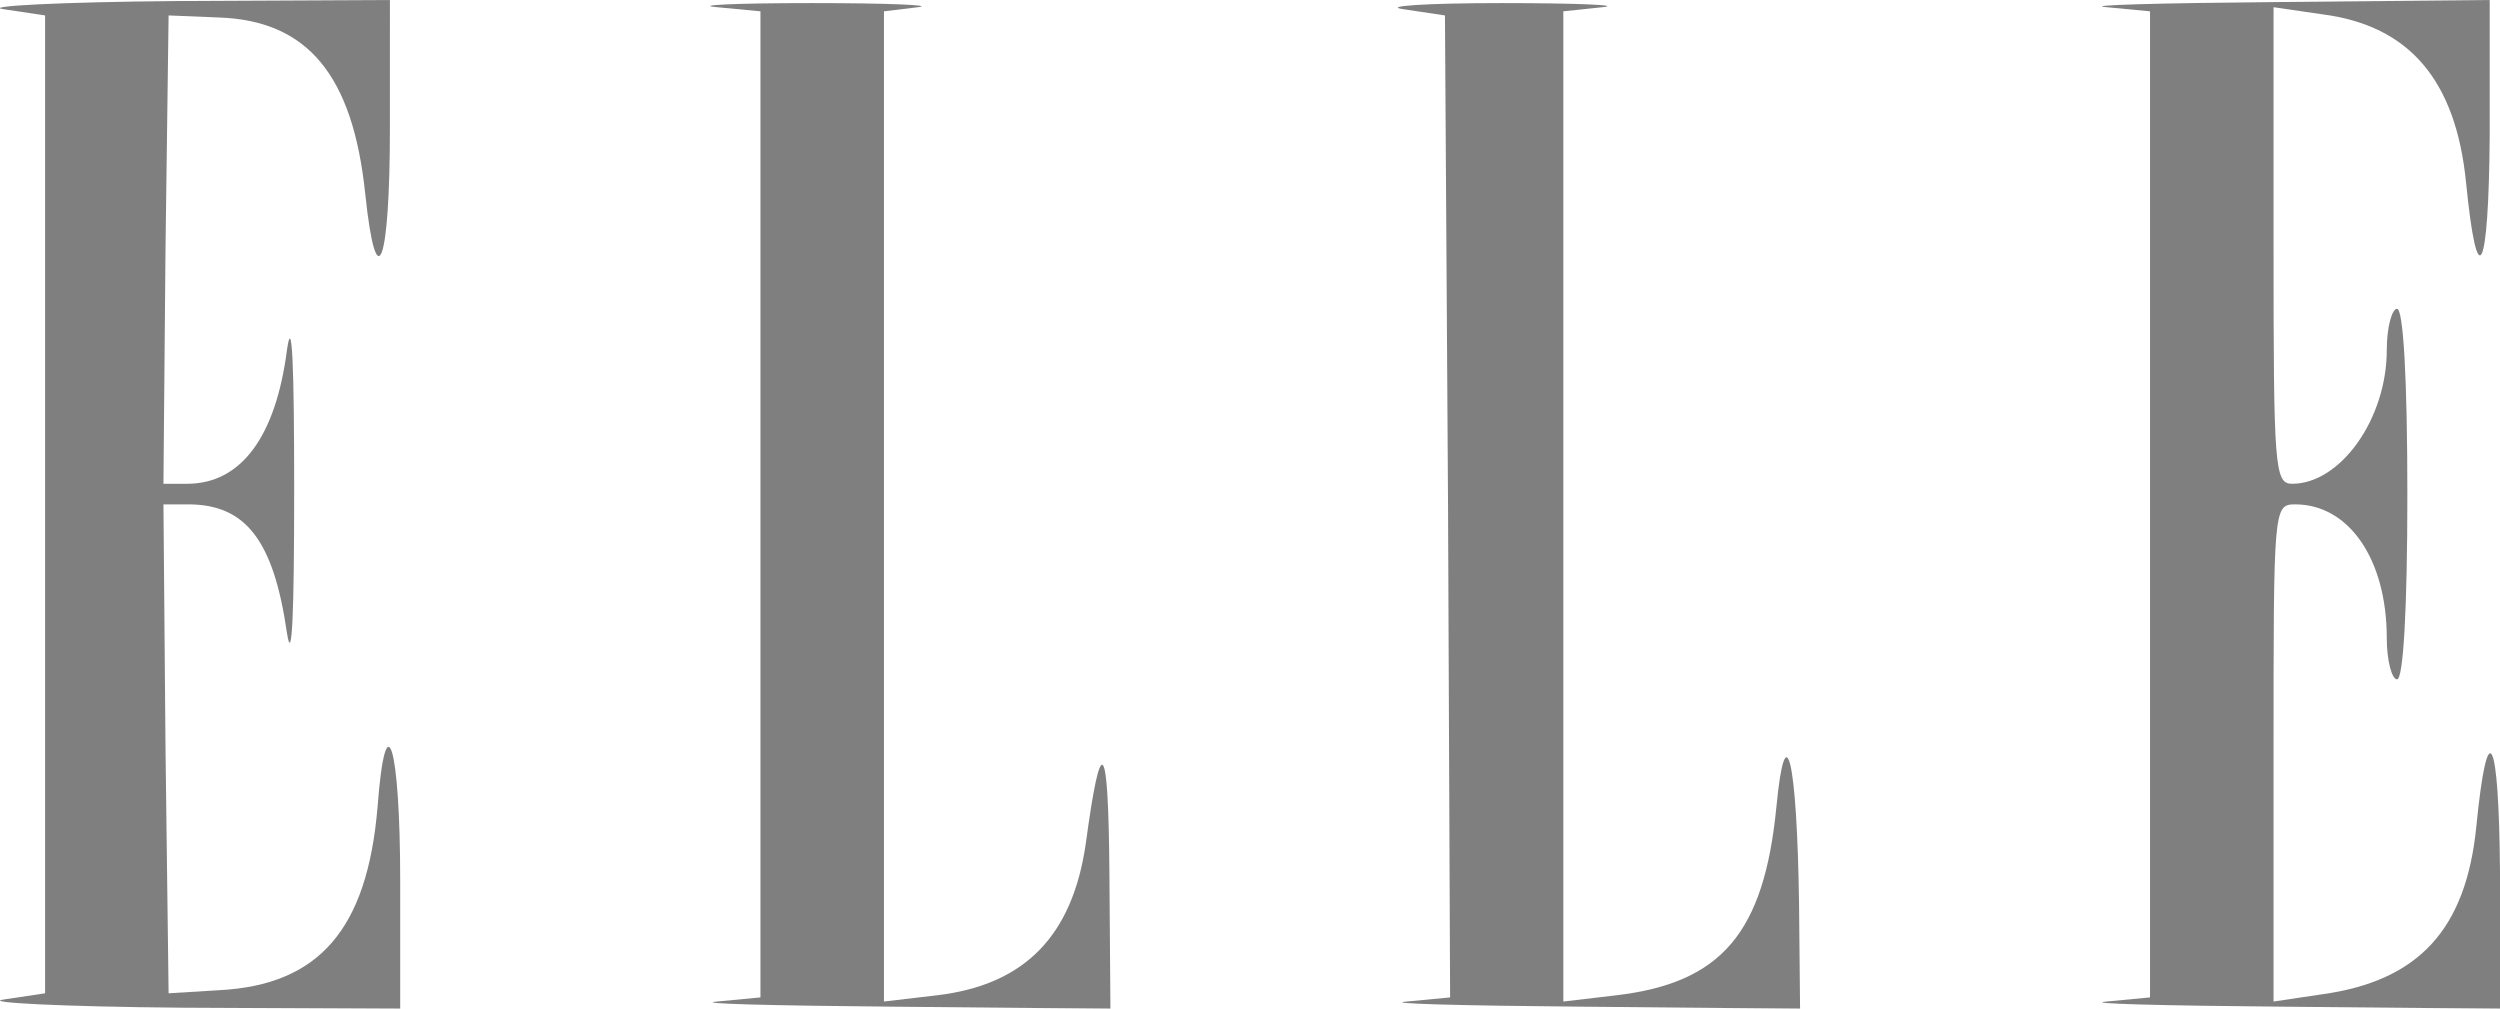
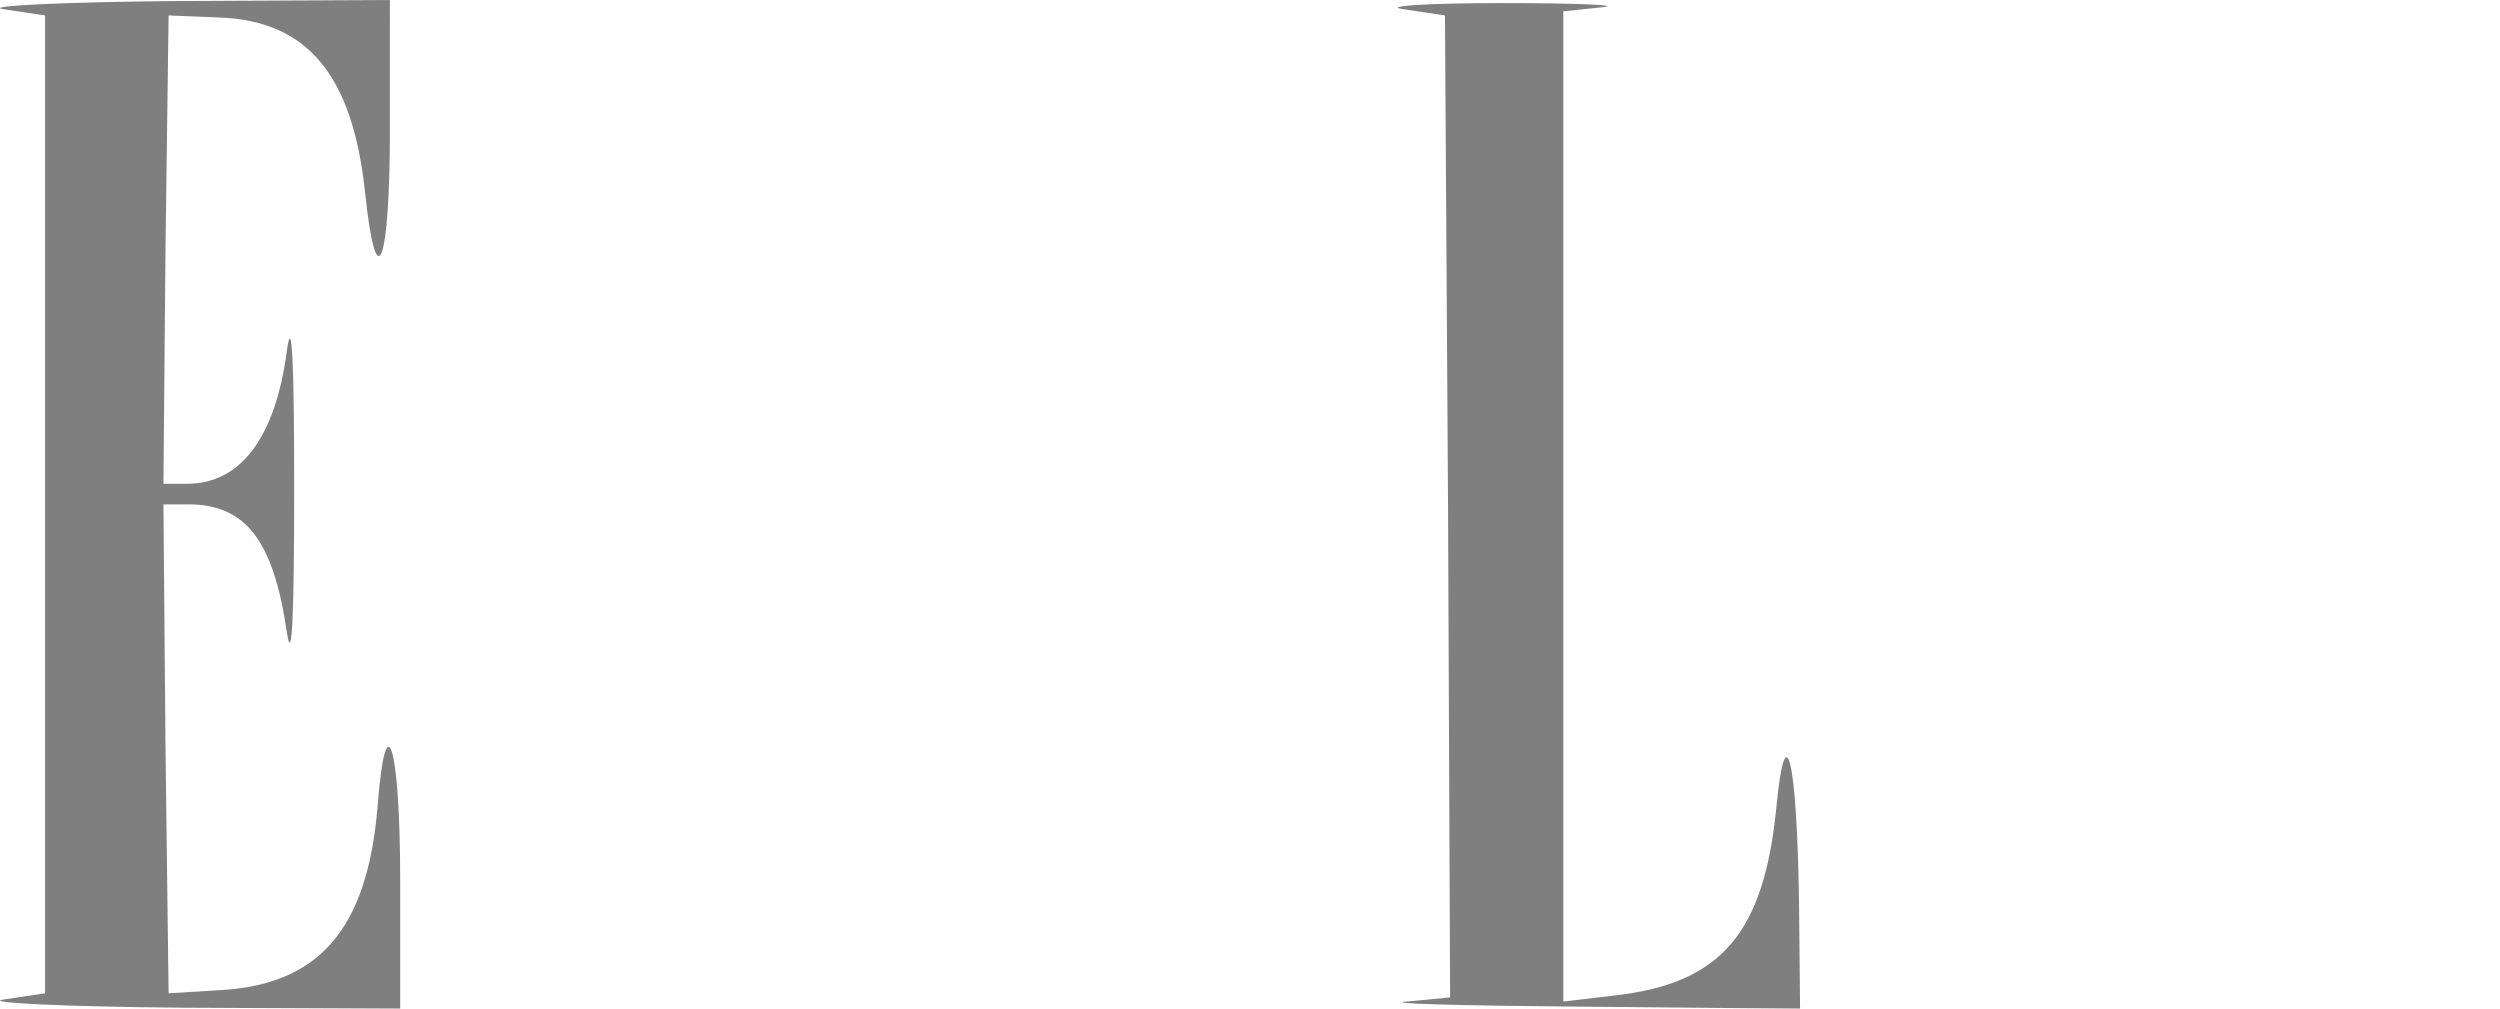
<svg xmlns="http://www.w3.org/2000/svg" viewBox="0 0 242.88 98" id="Layer_2">
  <defs>
    <style>.cls-1{opacity:.5;}</style>
  </defs>
  <g id="Layer_1-2">
    <g class="cls-1">
      <path d="M.38.9l4,.6v95l-4,.6c-2.2.3,5.6.7,17.3.8l21.2.1v-12.4c0-13.3-1.4-17.7-2.2-7.2-1,11.9-5.7,17.3-15.4,17.8l-4.9.3-.3-23.8-.2-23.7h2.4c5.6,0,8.3,3.5,9.6,12.5.5,3.2.7-1.9.7-14s-.2-17-.7-13.5c-1.1,8.5-4.5,13-9.7,13h-2.3l.2-22.8.3-22.7,4.9.2c8.6.3,13,5.6,14.2,17.1,1.1,10.4,2.4,6.9,2.4-6.3V0l-20.7.1C5.68.2-1.82.6.38.9H.38Z" />
-       <path d="M69.68.7l4.2.4v95.8l-4.2.4c-2.4.2,5.3.4,17,.5l21.2.2-.1-13.3c-.1-12.9-.8-13.8-2.3-2.7-1.3,8.9-5.9,13.7-14.5,14.7l-5.1.6V1.1l3.3-.4c1.7-.2-2.9-.4-10.3-.4s-11.6.2-9.2.4h0Z" />
      <path d="M136.38.9l4,.6.3,47.7.2,47.7-4.2.4c-2.4.2,5.3.4,17,.5l21.2.2-.1-10.3c-.2-13.9-1.3-18.6-2.2-9.3-1.2,12.2-5.3,17.1-15.6,18.3l-5.1.6V1.1l3.8-.4c2-.2-2.4-.4-9.8-.4s-11.7.3-9.5.6h0Z" />
-       <path d="M204.68.7l4.2.4v95.8l-4.2.4c-2.4.2,5.3.4,17,.5l21.2.2v-13.3c-.1-13.3-1.2-15.5-2.3-4.4-1,10-5.6,15-15,16.3l-4.7.7v-24.2c0-23.7,0-24.1,2.1-24.1,5.2,0,8.9,5.3,8.9,13,0,2.2.5,4,1,4,.6,0,1-6.7,1-18s-.4-18-1-18c-.5,0-1,1.8-1,4,0,6.7-4.5,13-9.2,13-1.7,0-1.8-1.6-1.8-23.1V.7l4.8.7c8.4,1.1,12.9,6.4,13.9,16.3,1.1,11.1,2.2,8.9,2.3-4.5V0l-20.7.2c-11.5.1-18.9.3-16.5.5h0Z" />
    </g>
  </g>
</svg>